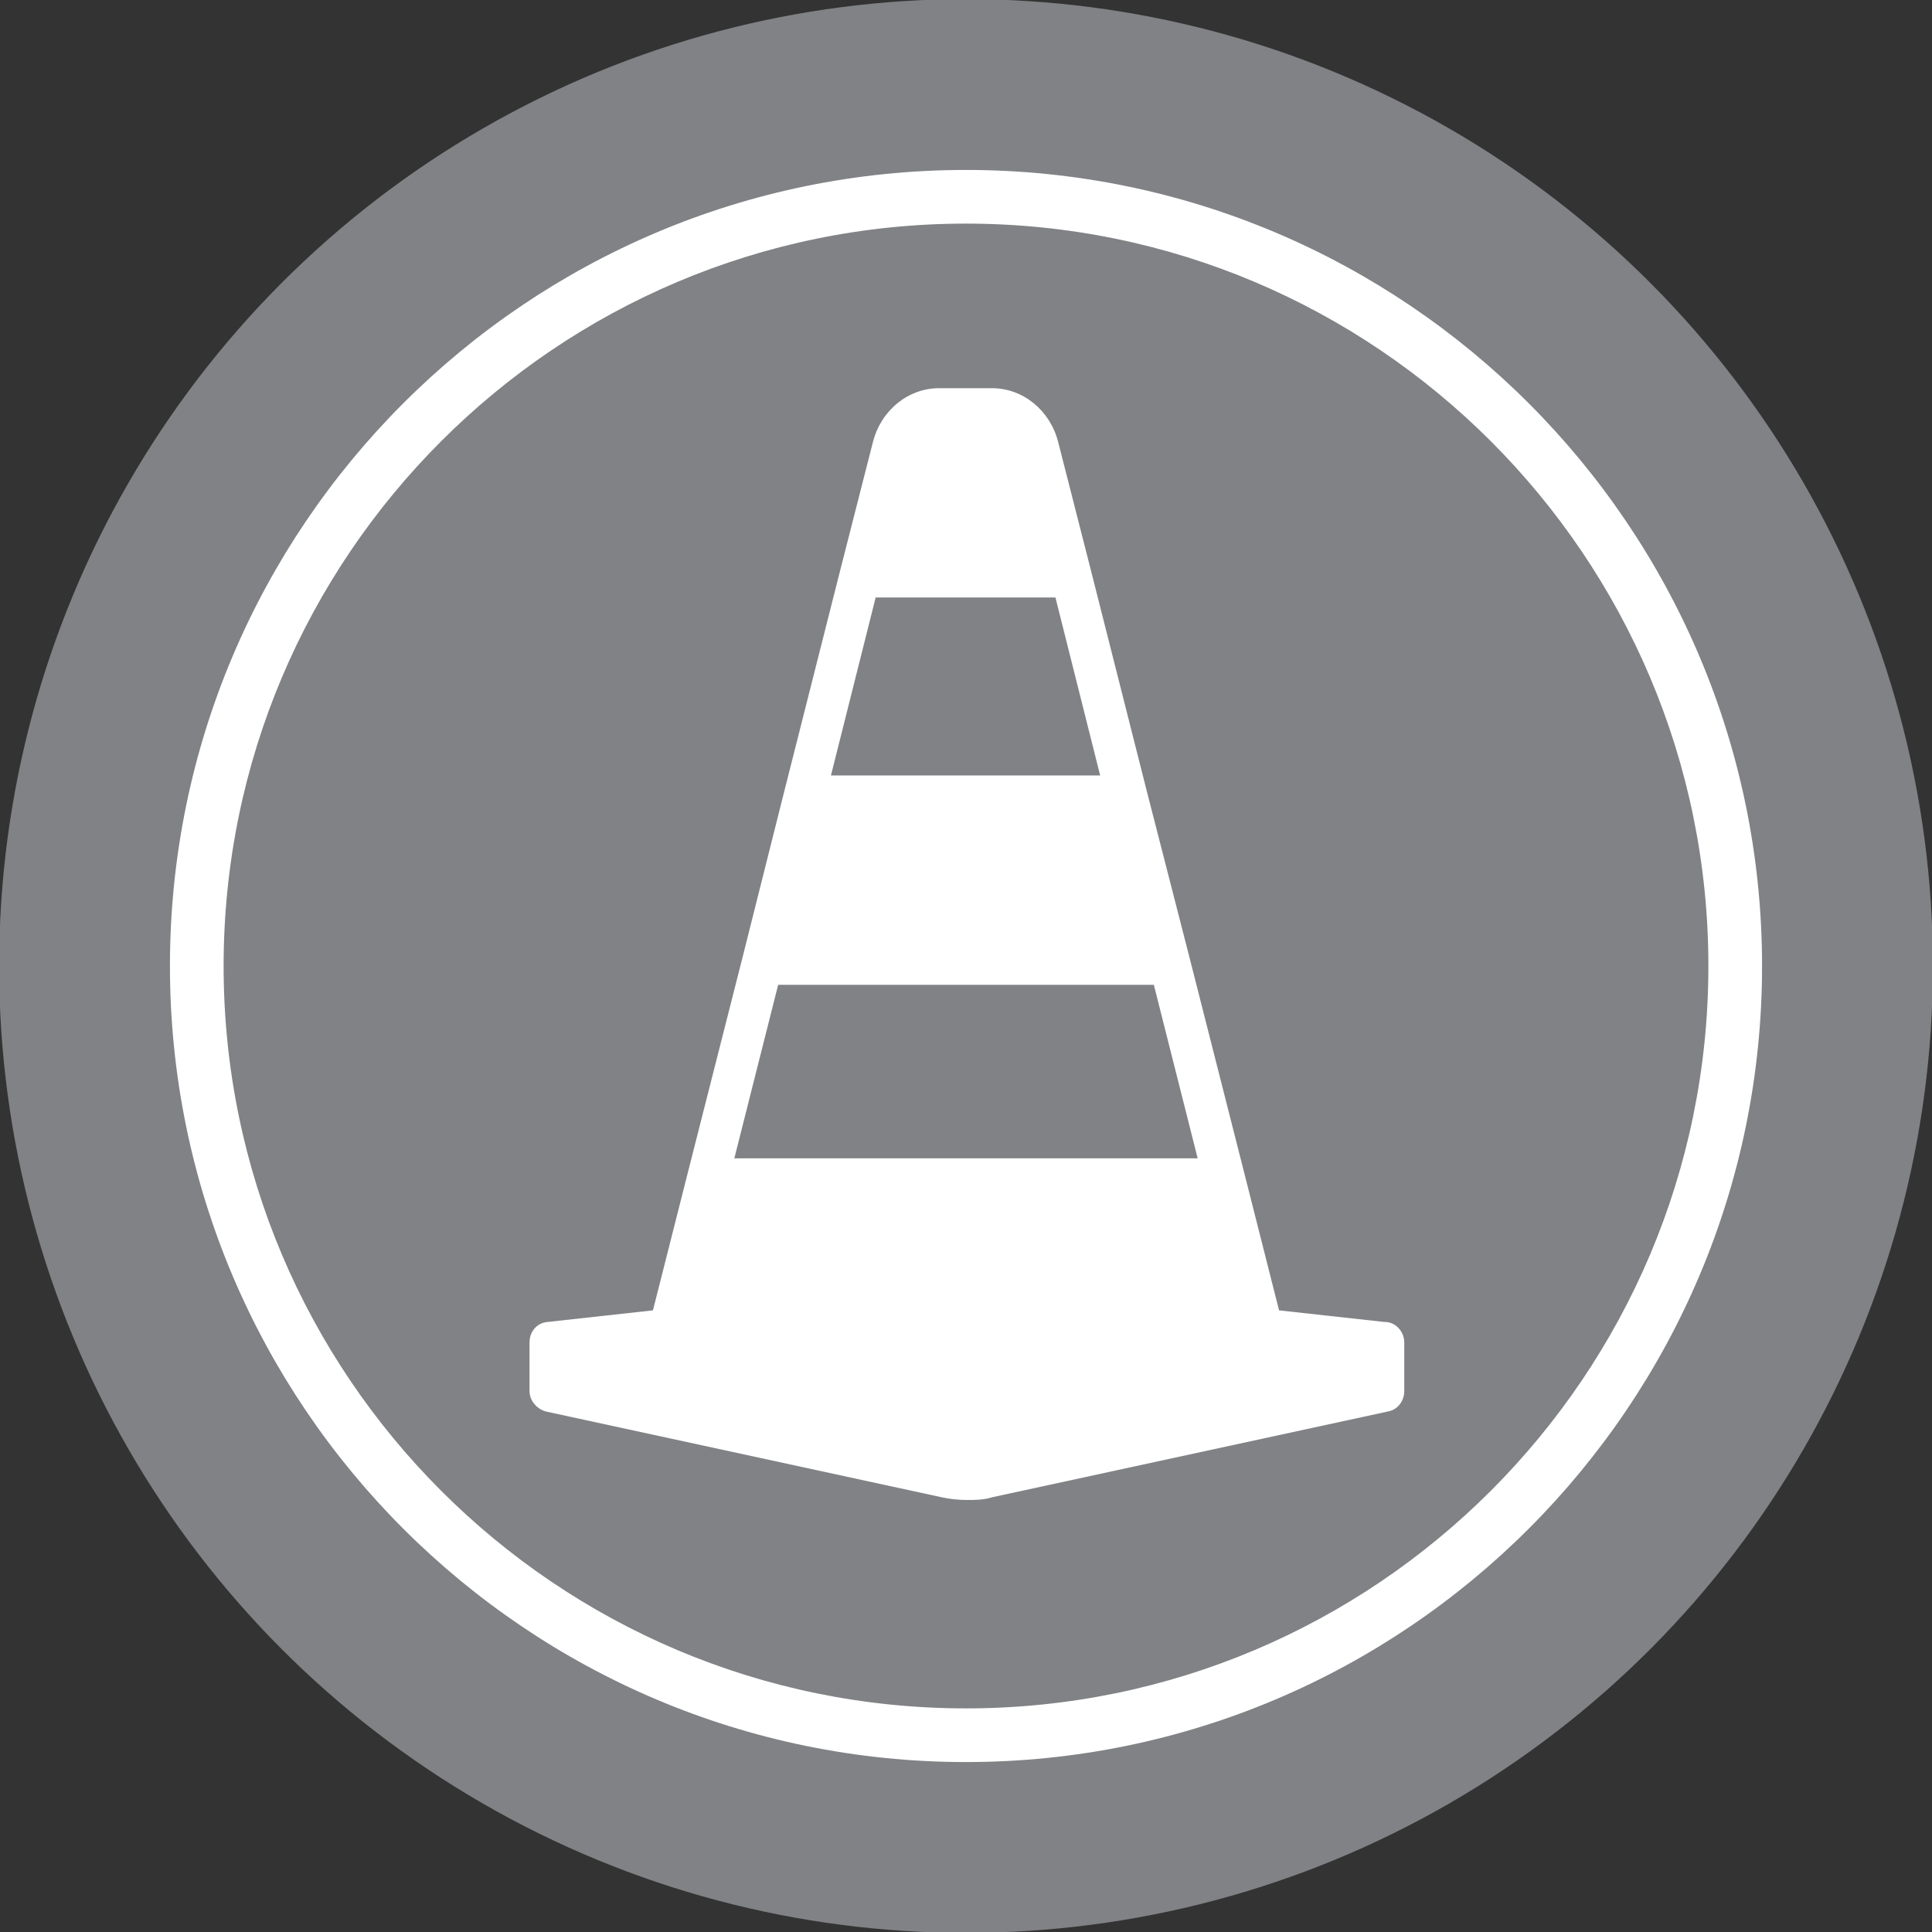
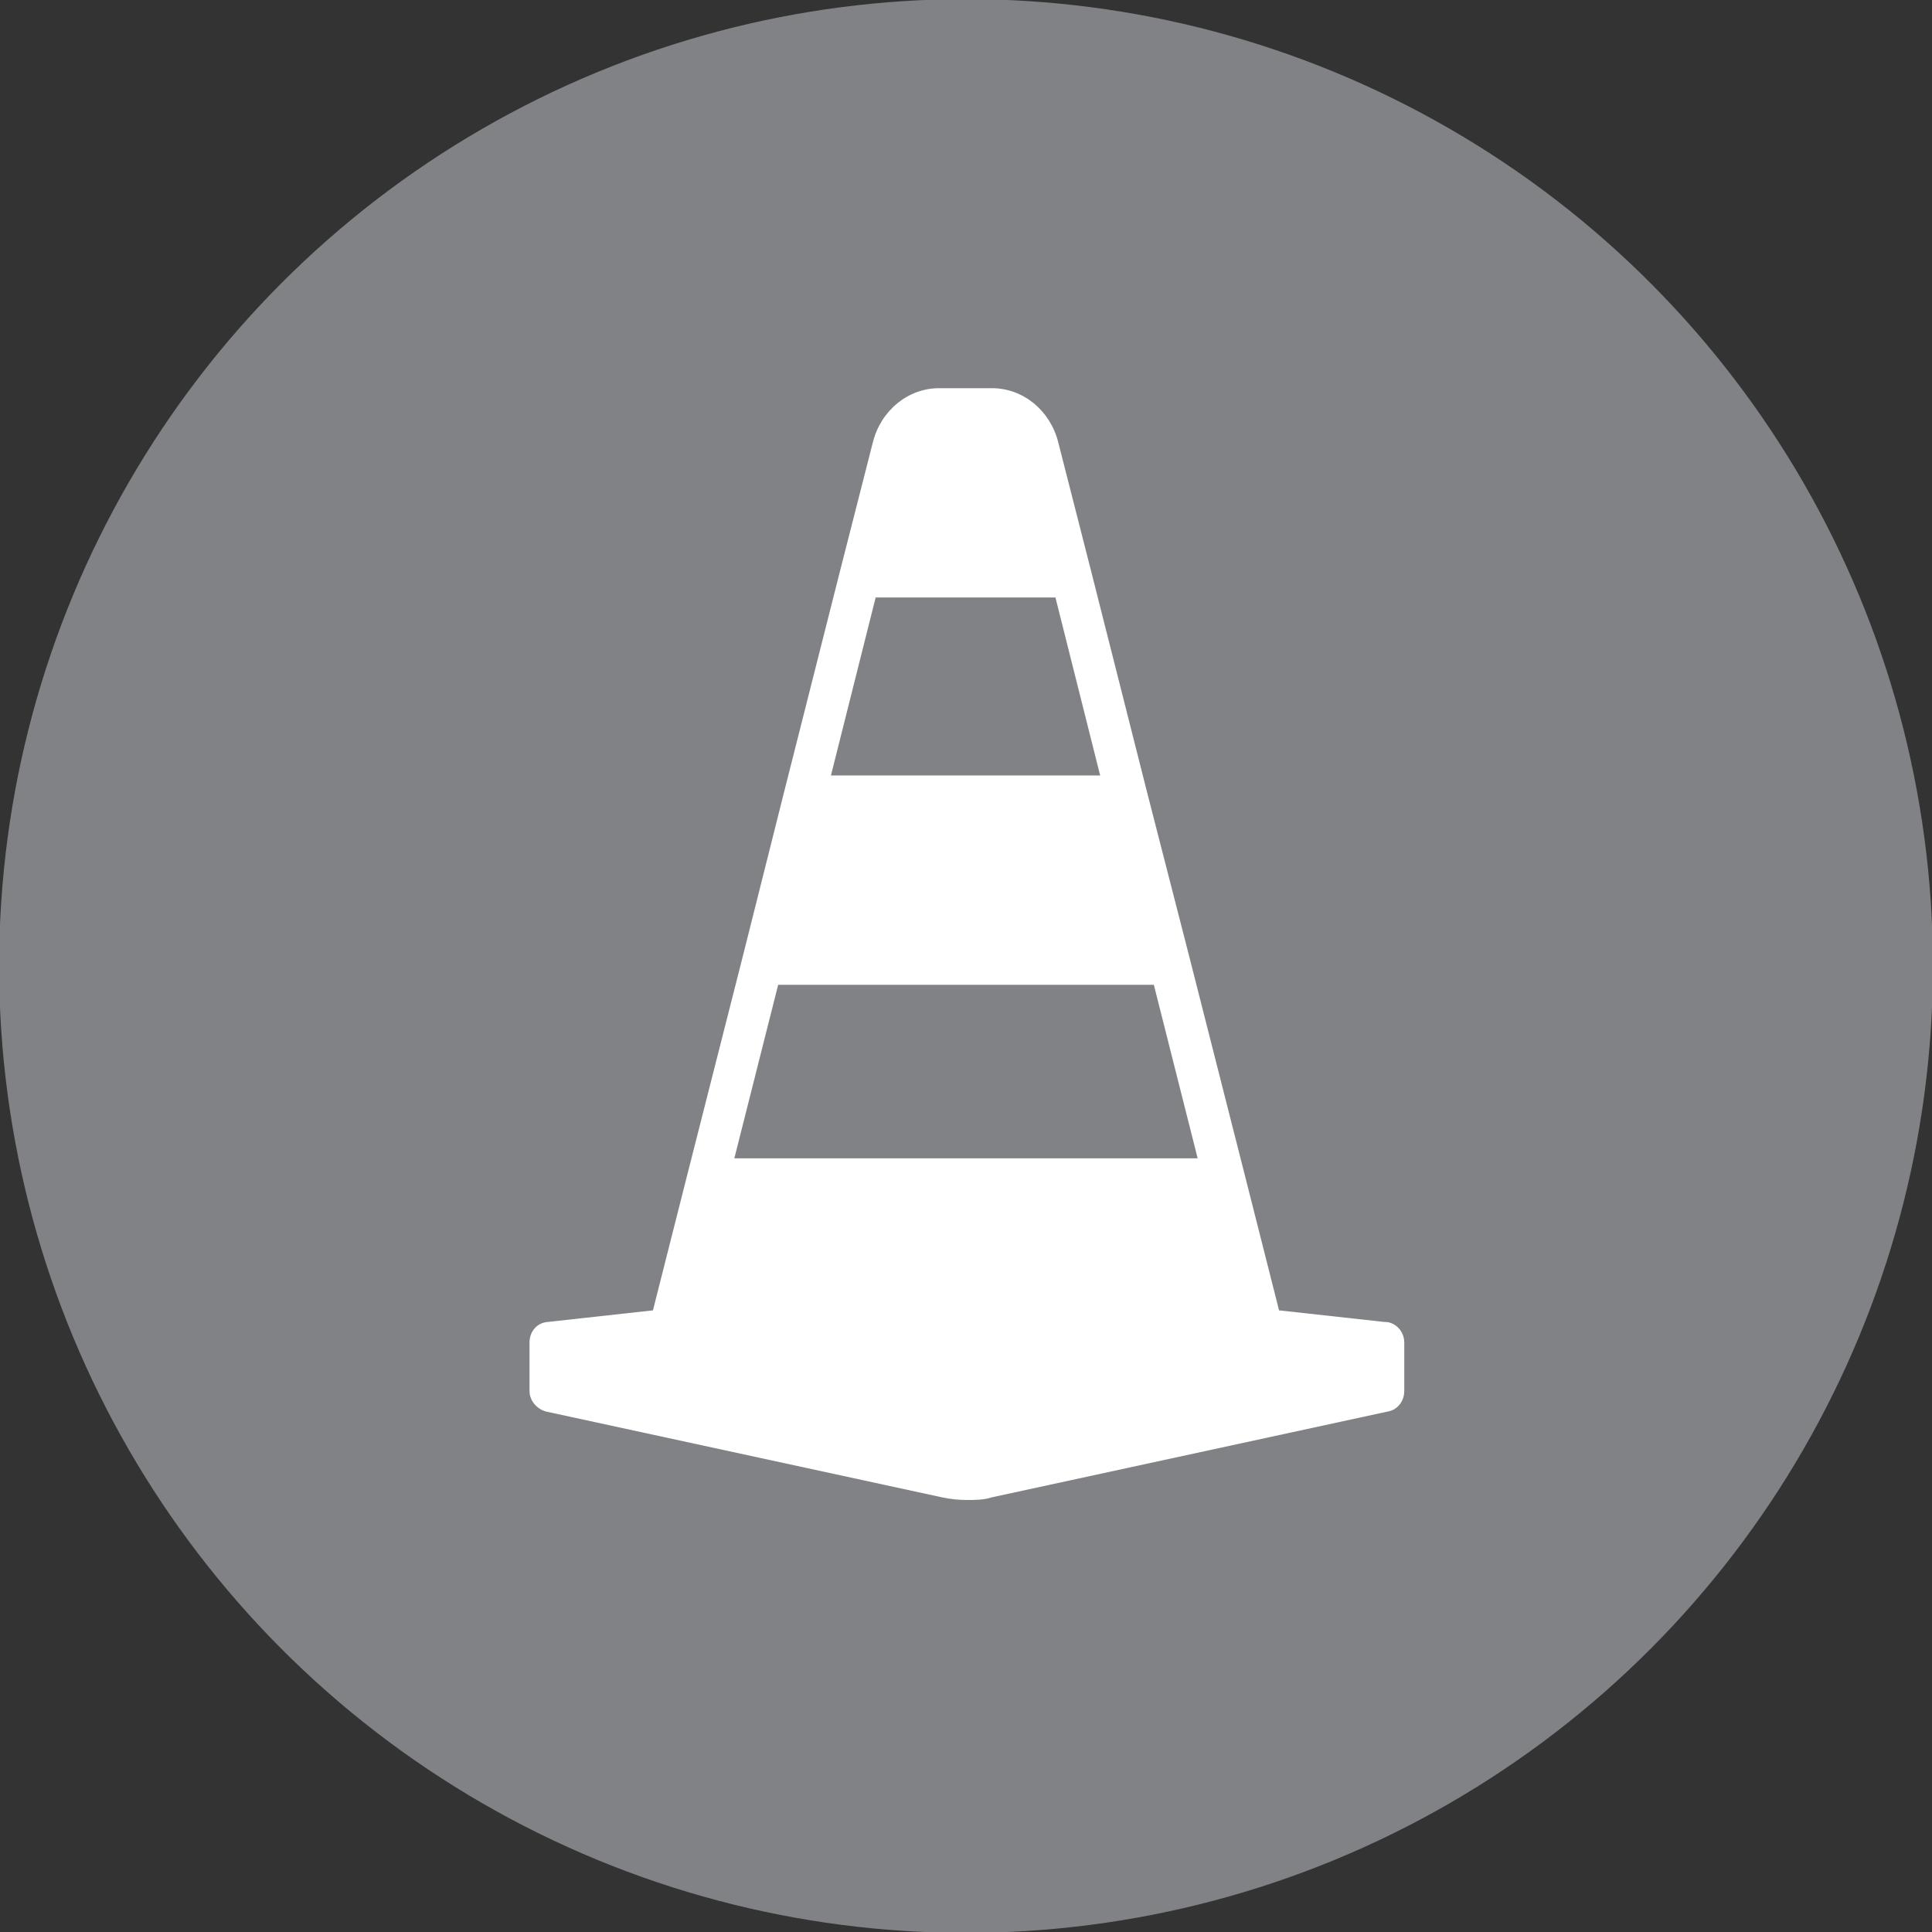
<svg xmlns="http://www.w3.org/2000/svg" version="1.1" viewBox="0 0 216 216">
  <rect x="0" y="0" width="216" height="216" fill="#333333" stroke="none" />
  <g id="Circle">
    <circle cx="108" cy="108" r="108.1" fill="#808285" />
  </g>
  <g id="Icon">
    <path d="M154.8,147.8l-11.8-1.3-3.9-15.4-6.1-24-4.8-18.7-6.2-24.5-3.7-14.5c-.9-3.5-3.9-6-7.4-6h-5.9c-3.5,0-6.5,2.5-7.4,6l-3.7,14.5-6.2,24.5-4.7,18.7-6.1,24-3.9,15.4-11.8,1.3c-1.2.1-2,1.1-2,2.3v5.4c0,1.1.8,2,1.8,2.3l44.3,9.6c.9.2,1.9.3,2.8.3s1.9,0,2.8-.3l44.3-9.6c1.1-.2,1.8-1.2,1.8-2.3v-5.4c0-1.2-.9-2.2-2-2.3ZM98,66.8h20l5,19.9h-30.1l5-19.9ZM82.1,129.5l4.9-19.4h42l4.9,19.4h-51.8Z" fill="#fff" />
-     <path d="M108,197c-49.1,0-89-39.9-89-89S58.9,19,108,19s89,39.9,89,89-39.9,89-89,89ZM108,25c-45.8,0-83,37.2-83,83s37.2,83,83,83,83-37.2,83-83S153.8,25,108,25Z" fill="#fff" />
  </g>
</svg>